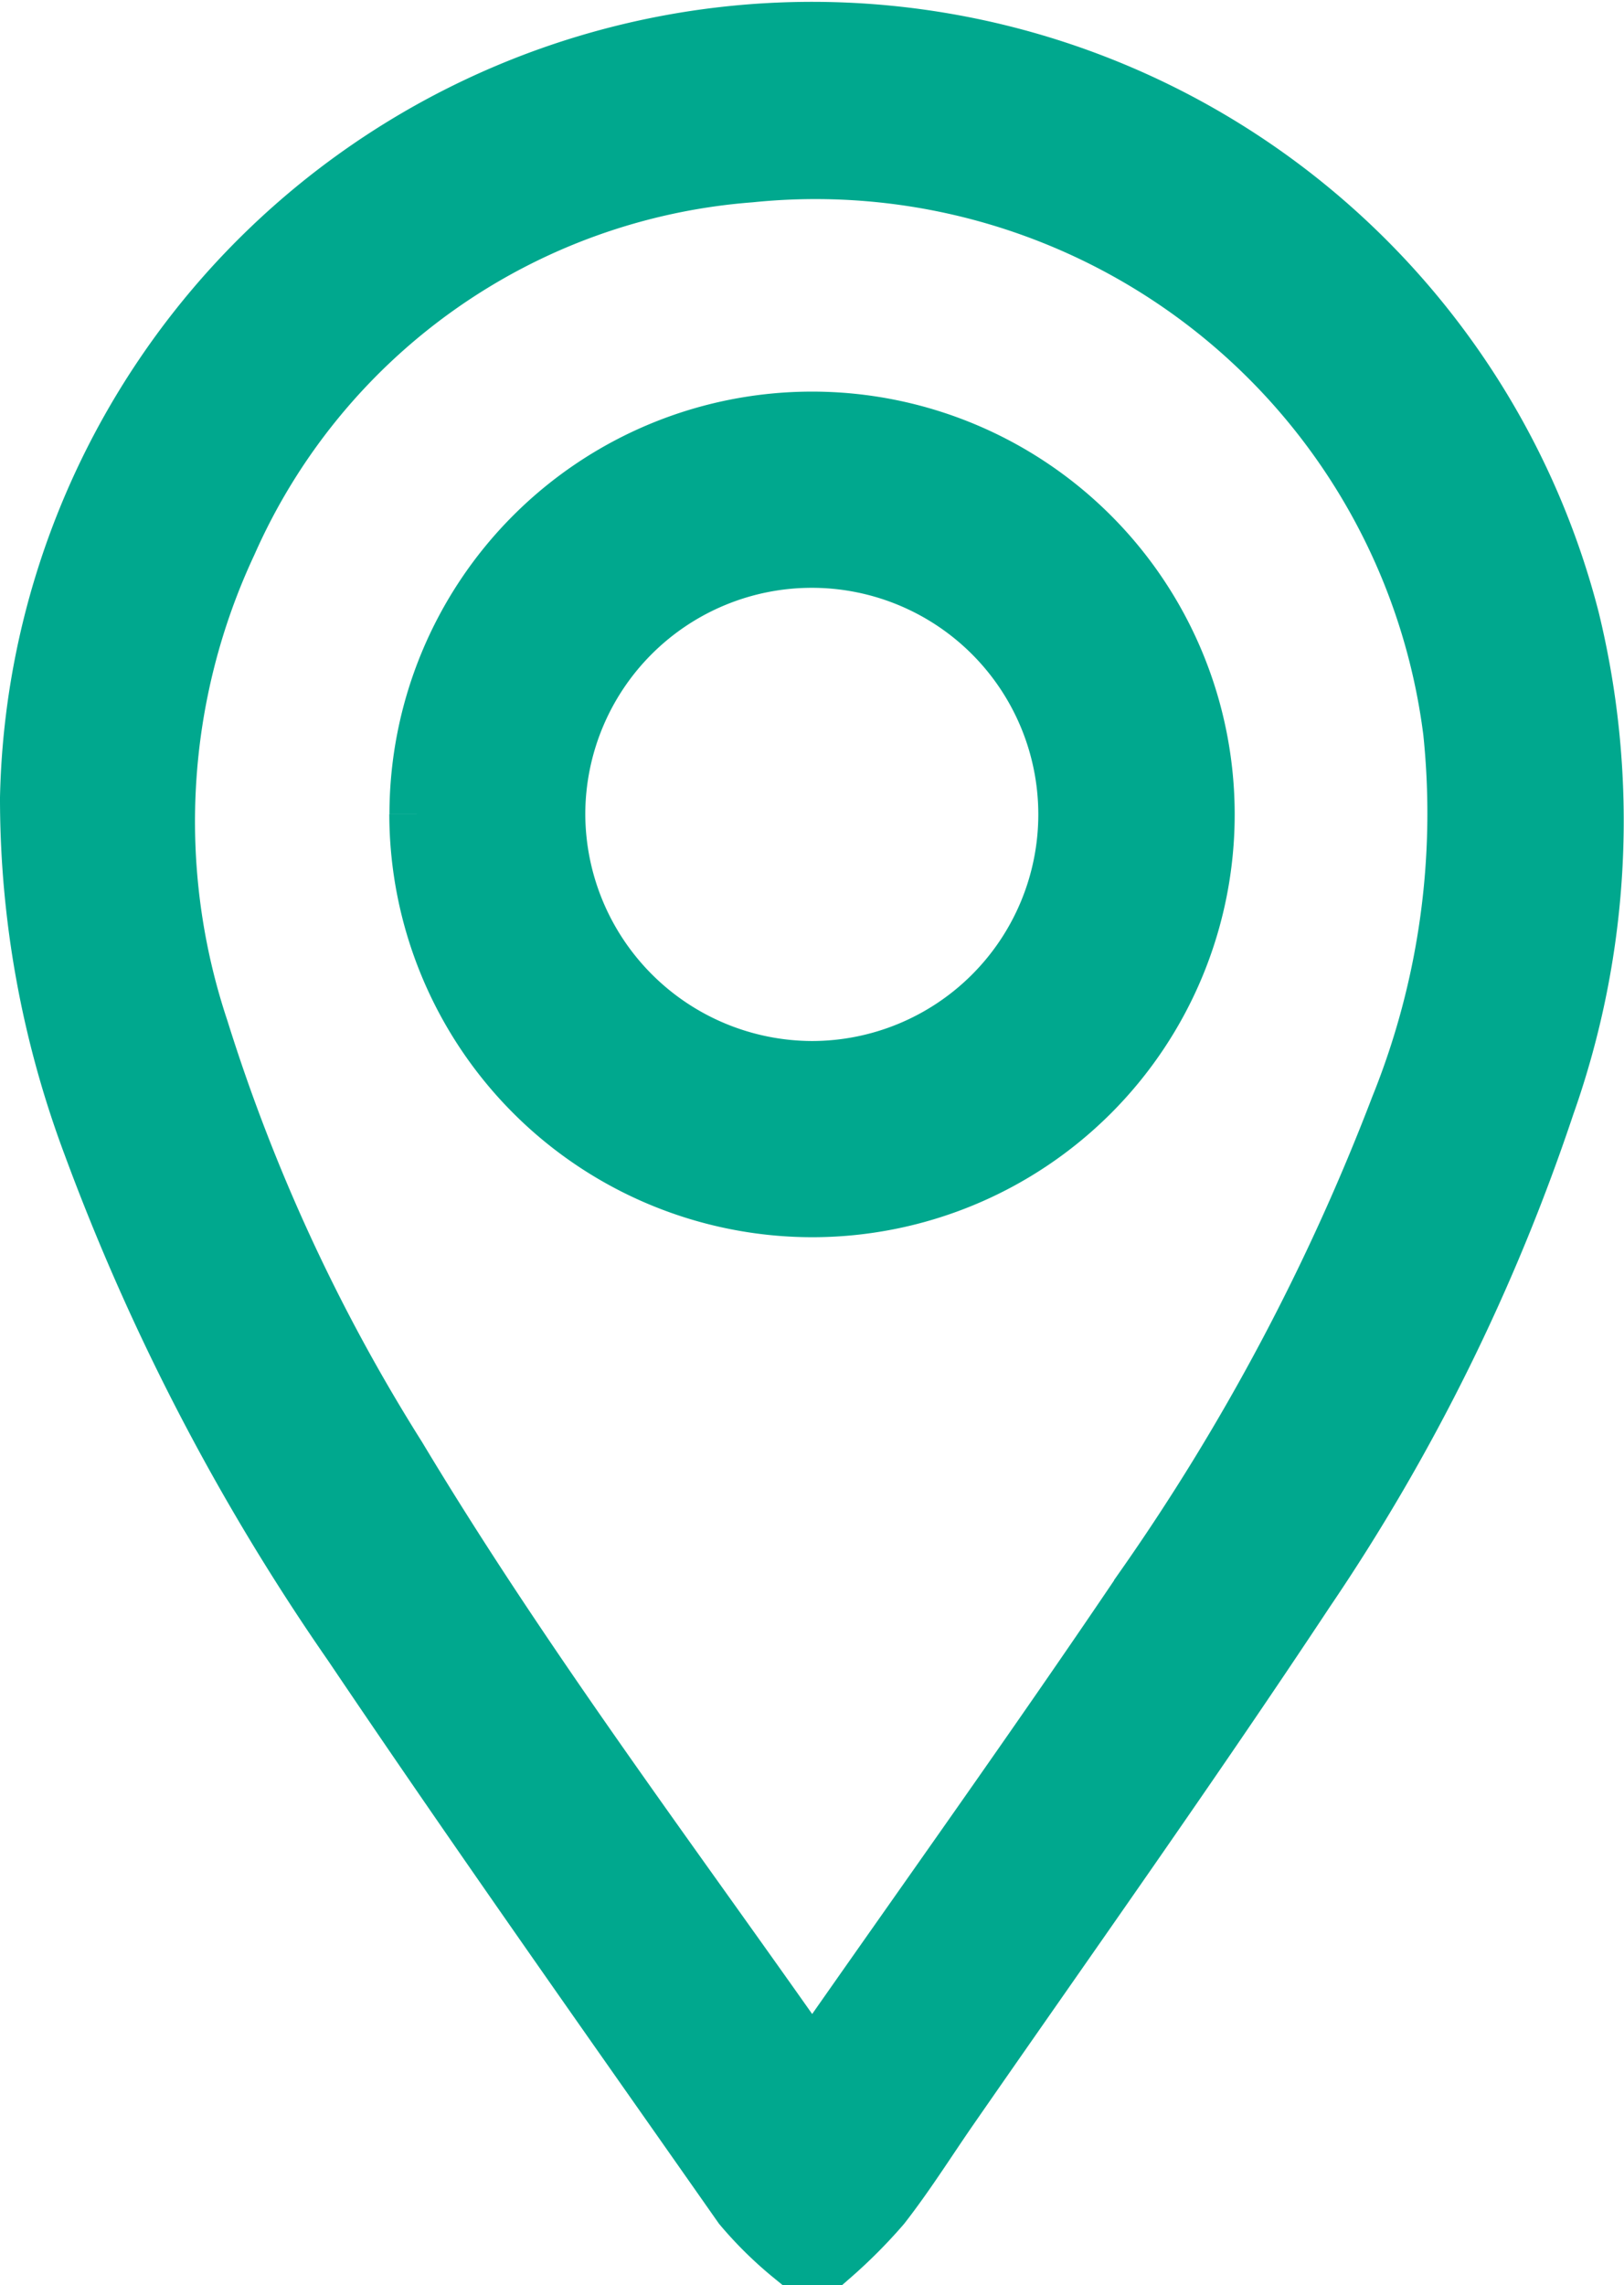
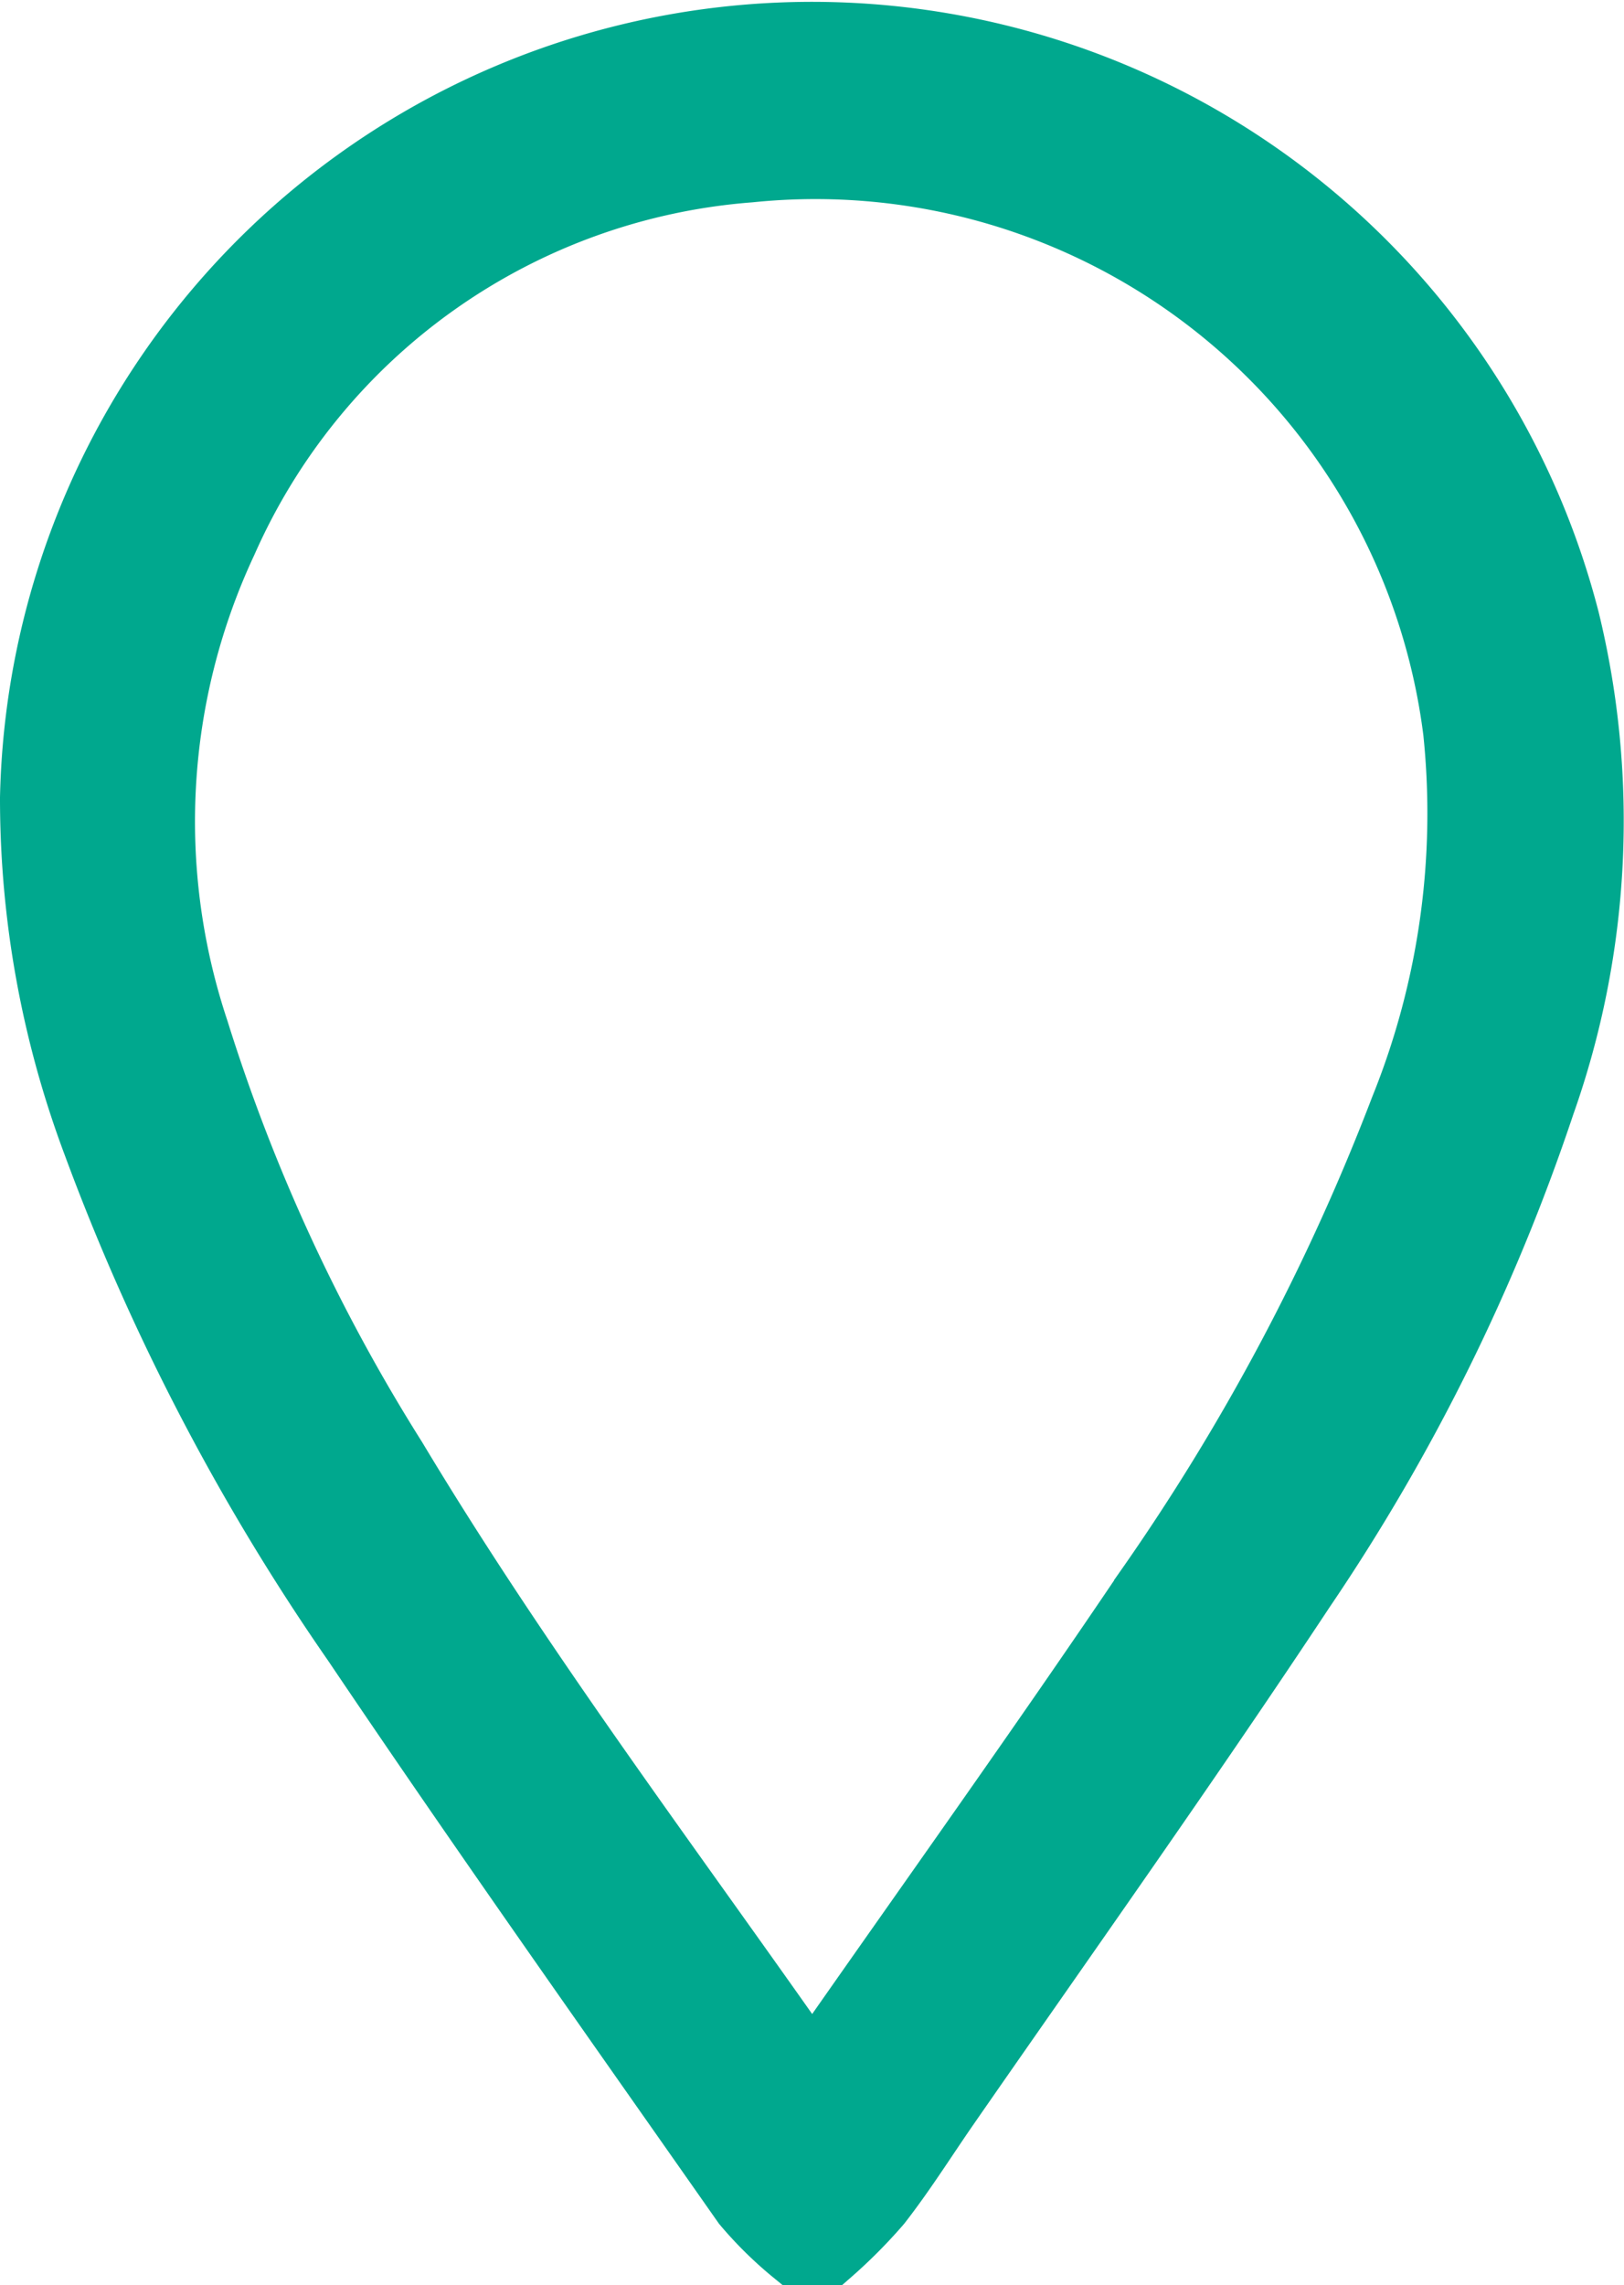
<svg xmlns="http://www.w3.org/2000/svg" width="12.239" height="17.213" viewBox="0 0 12.239 17.213">
  <g id="CAS-COM_Icon_03" transform="translate(-670.545 -1464.33)">
    <path id="Path_1984" data-name="Path 1984" d="M5.74,16.7a2.823,2.823,0,0,1-.373-.367c-.985-1.405-1.978-2.806-2.937-4.229A16.778,16.778,0,0,1,.47,8.342,7.388,7.388,0,0,1,0,5.744,5.871,5.871,0,0,1,11.556,4.408a6.379,6.379,0,0,1-.186,3.641A14.917,14.917,0,0,1,9.564,11.7c-.875,1.322-1.795,2.615-2.7,3.92-.163.237-.317.481-.494.708A3.755,3.755,0,0,1,6,16.7Zm.132-1.374c.023-.027.041-.045.056-.066.824-1.18,1.663-2.351,2.468-3.544a16.714,16.714,0,0,0,1.929-3.63,5.947,5.947,0,0,0,.4-2.844A4.868,4.868,0,0,0,5.4,1.009a4.722,4.722,0,0,0-3.96,2.8A4.982,4.982,0,0,0,1.226,7.5a13.718,13.718,0,0,0,1.492,3.228c.946,1.576,2.053,3.043,3.107,4.547a.6.6,0,0,0,.048.052" transform="translate(670.795 1464.596)" fill="#00a88e" stroke="#00a88e" stroke-width="0.5" />
-     <path id="Path_1985" data-name="Path 1985" d="M67.367,70.241A2.935,2.935,0,1,1,70.3,73.178a2.94,2.94,0,0,1-2.934-2.937M70.3,72.2a1.957,1.957,0,1,0-1.957-1.96A1.964,1.964,0,0,0,70.3,72.2" transform="translate(606.363 1400.222)" fill="#00a88e" stroke="#00a88e" stroke-width="0.5" />
  </g>
</svg>